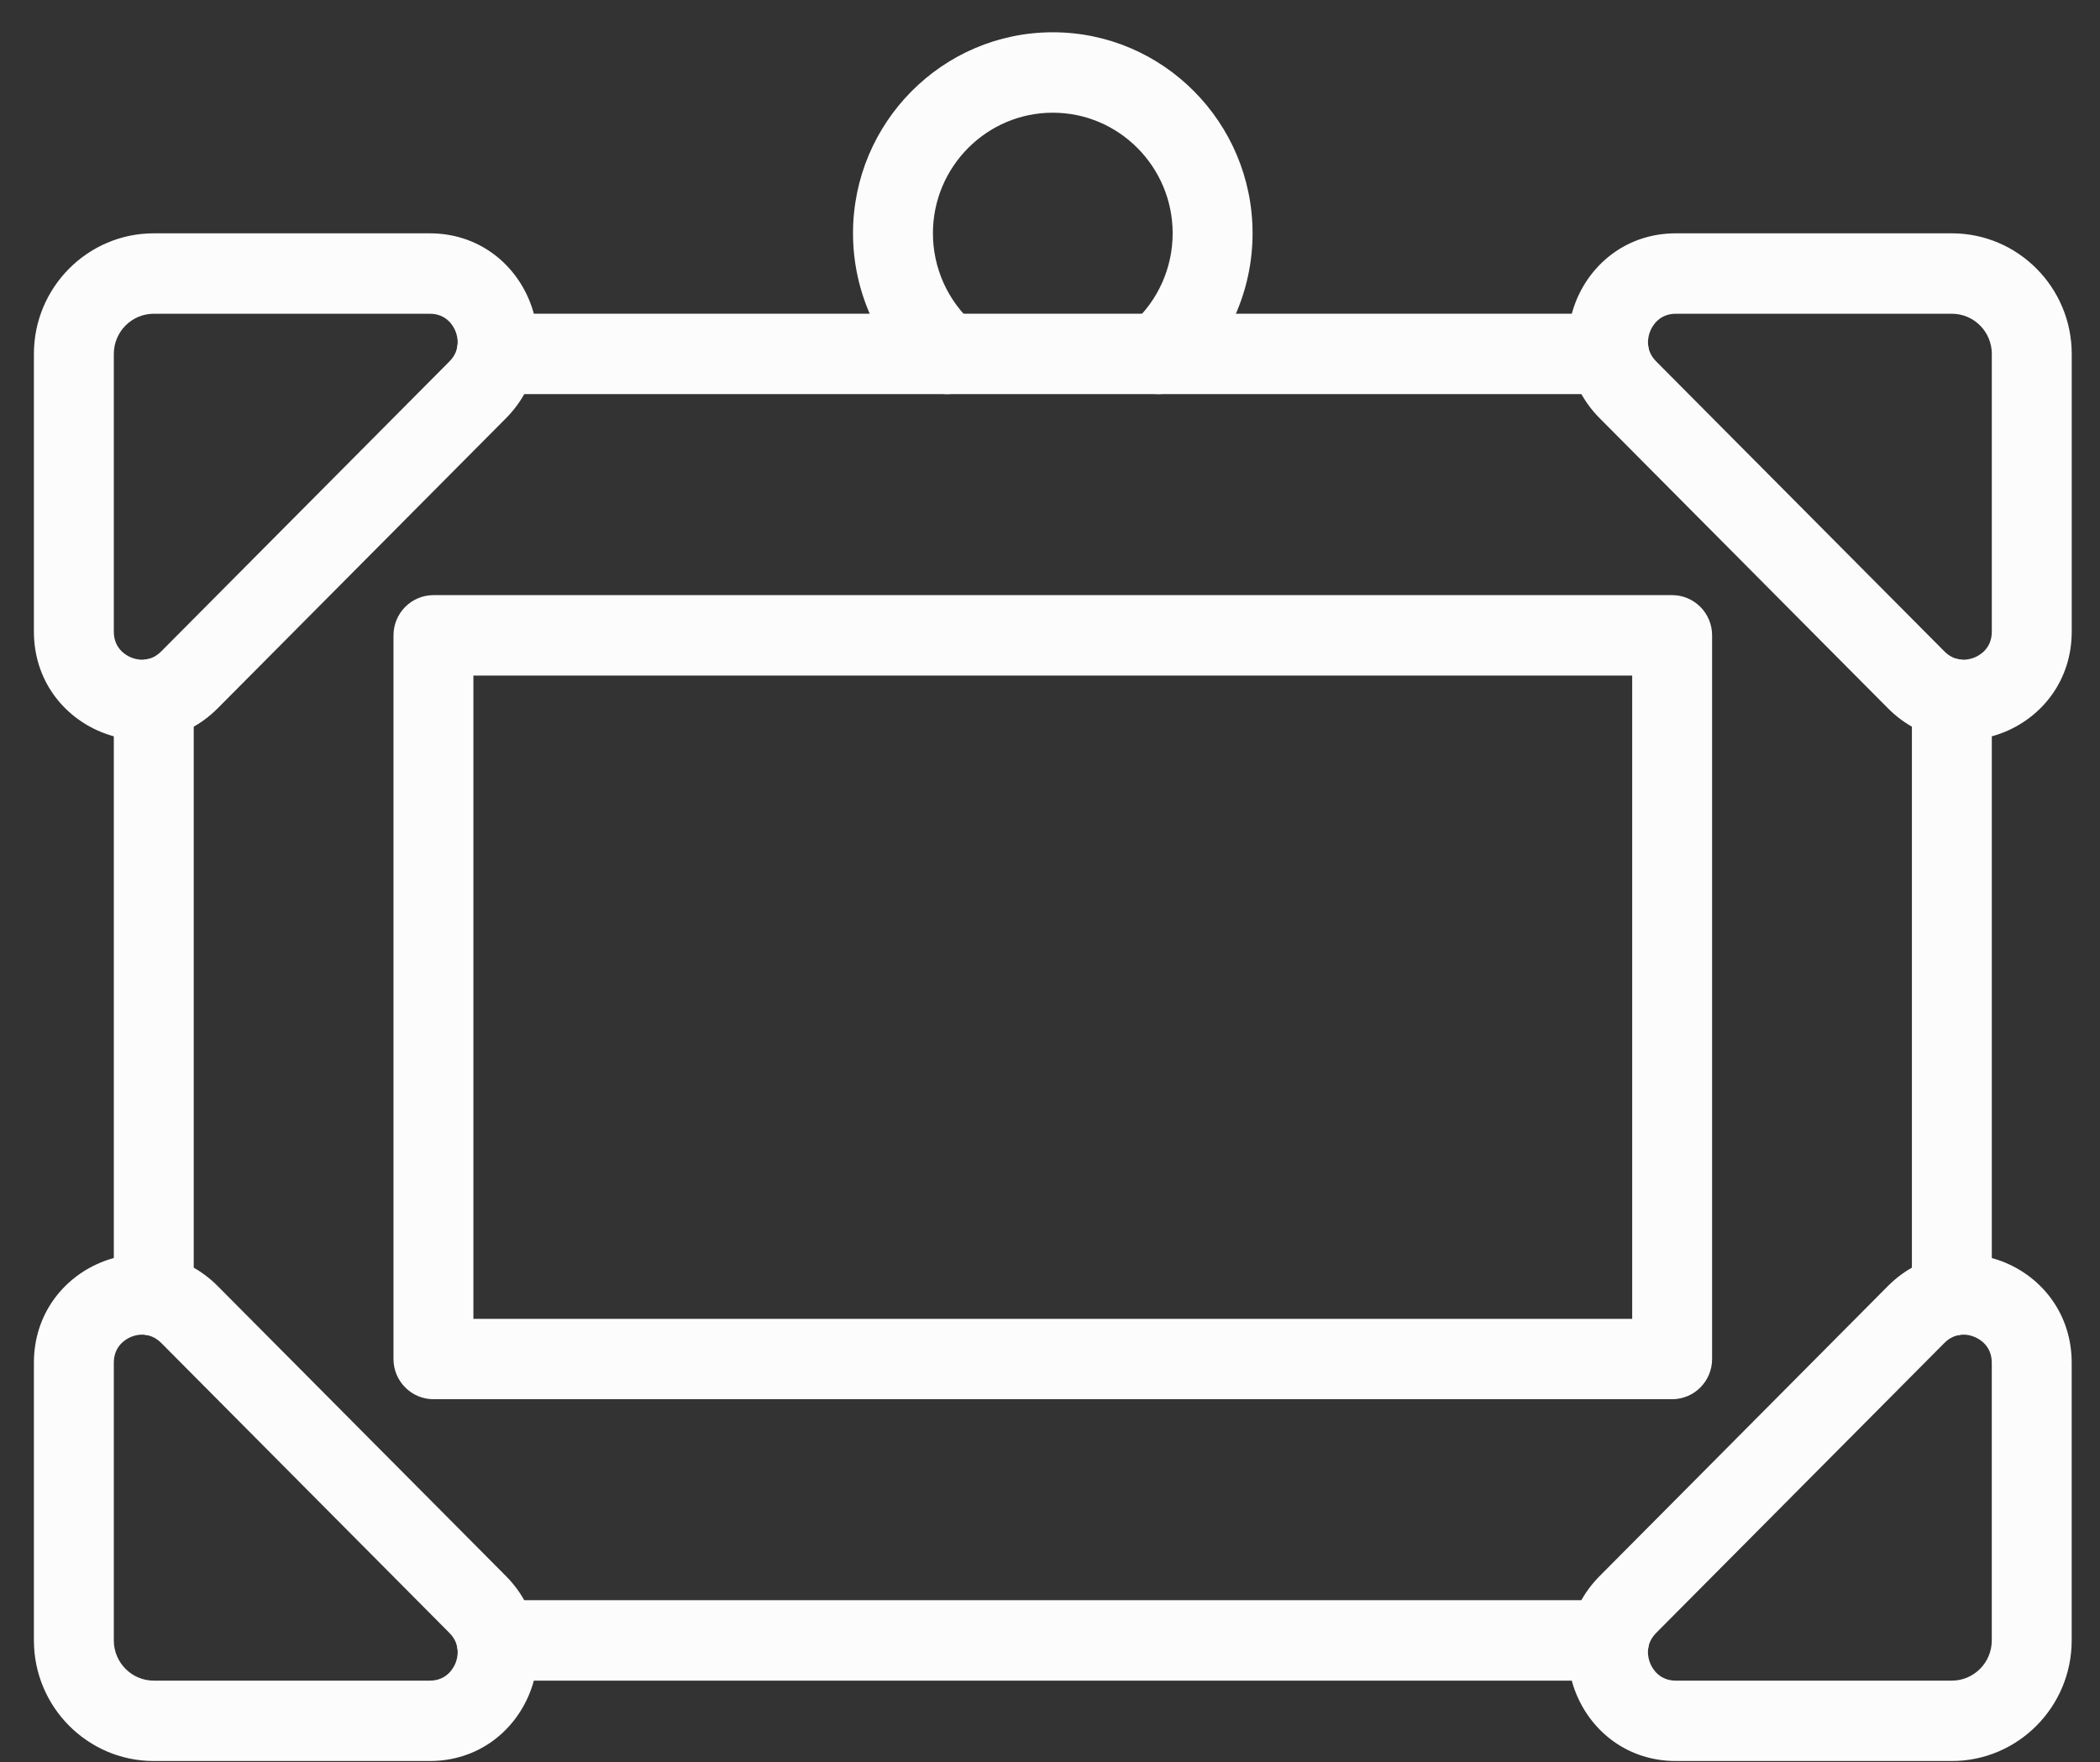
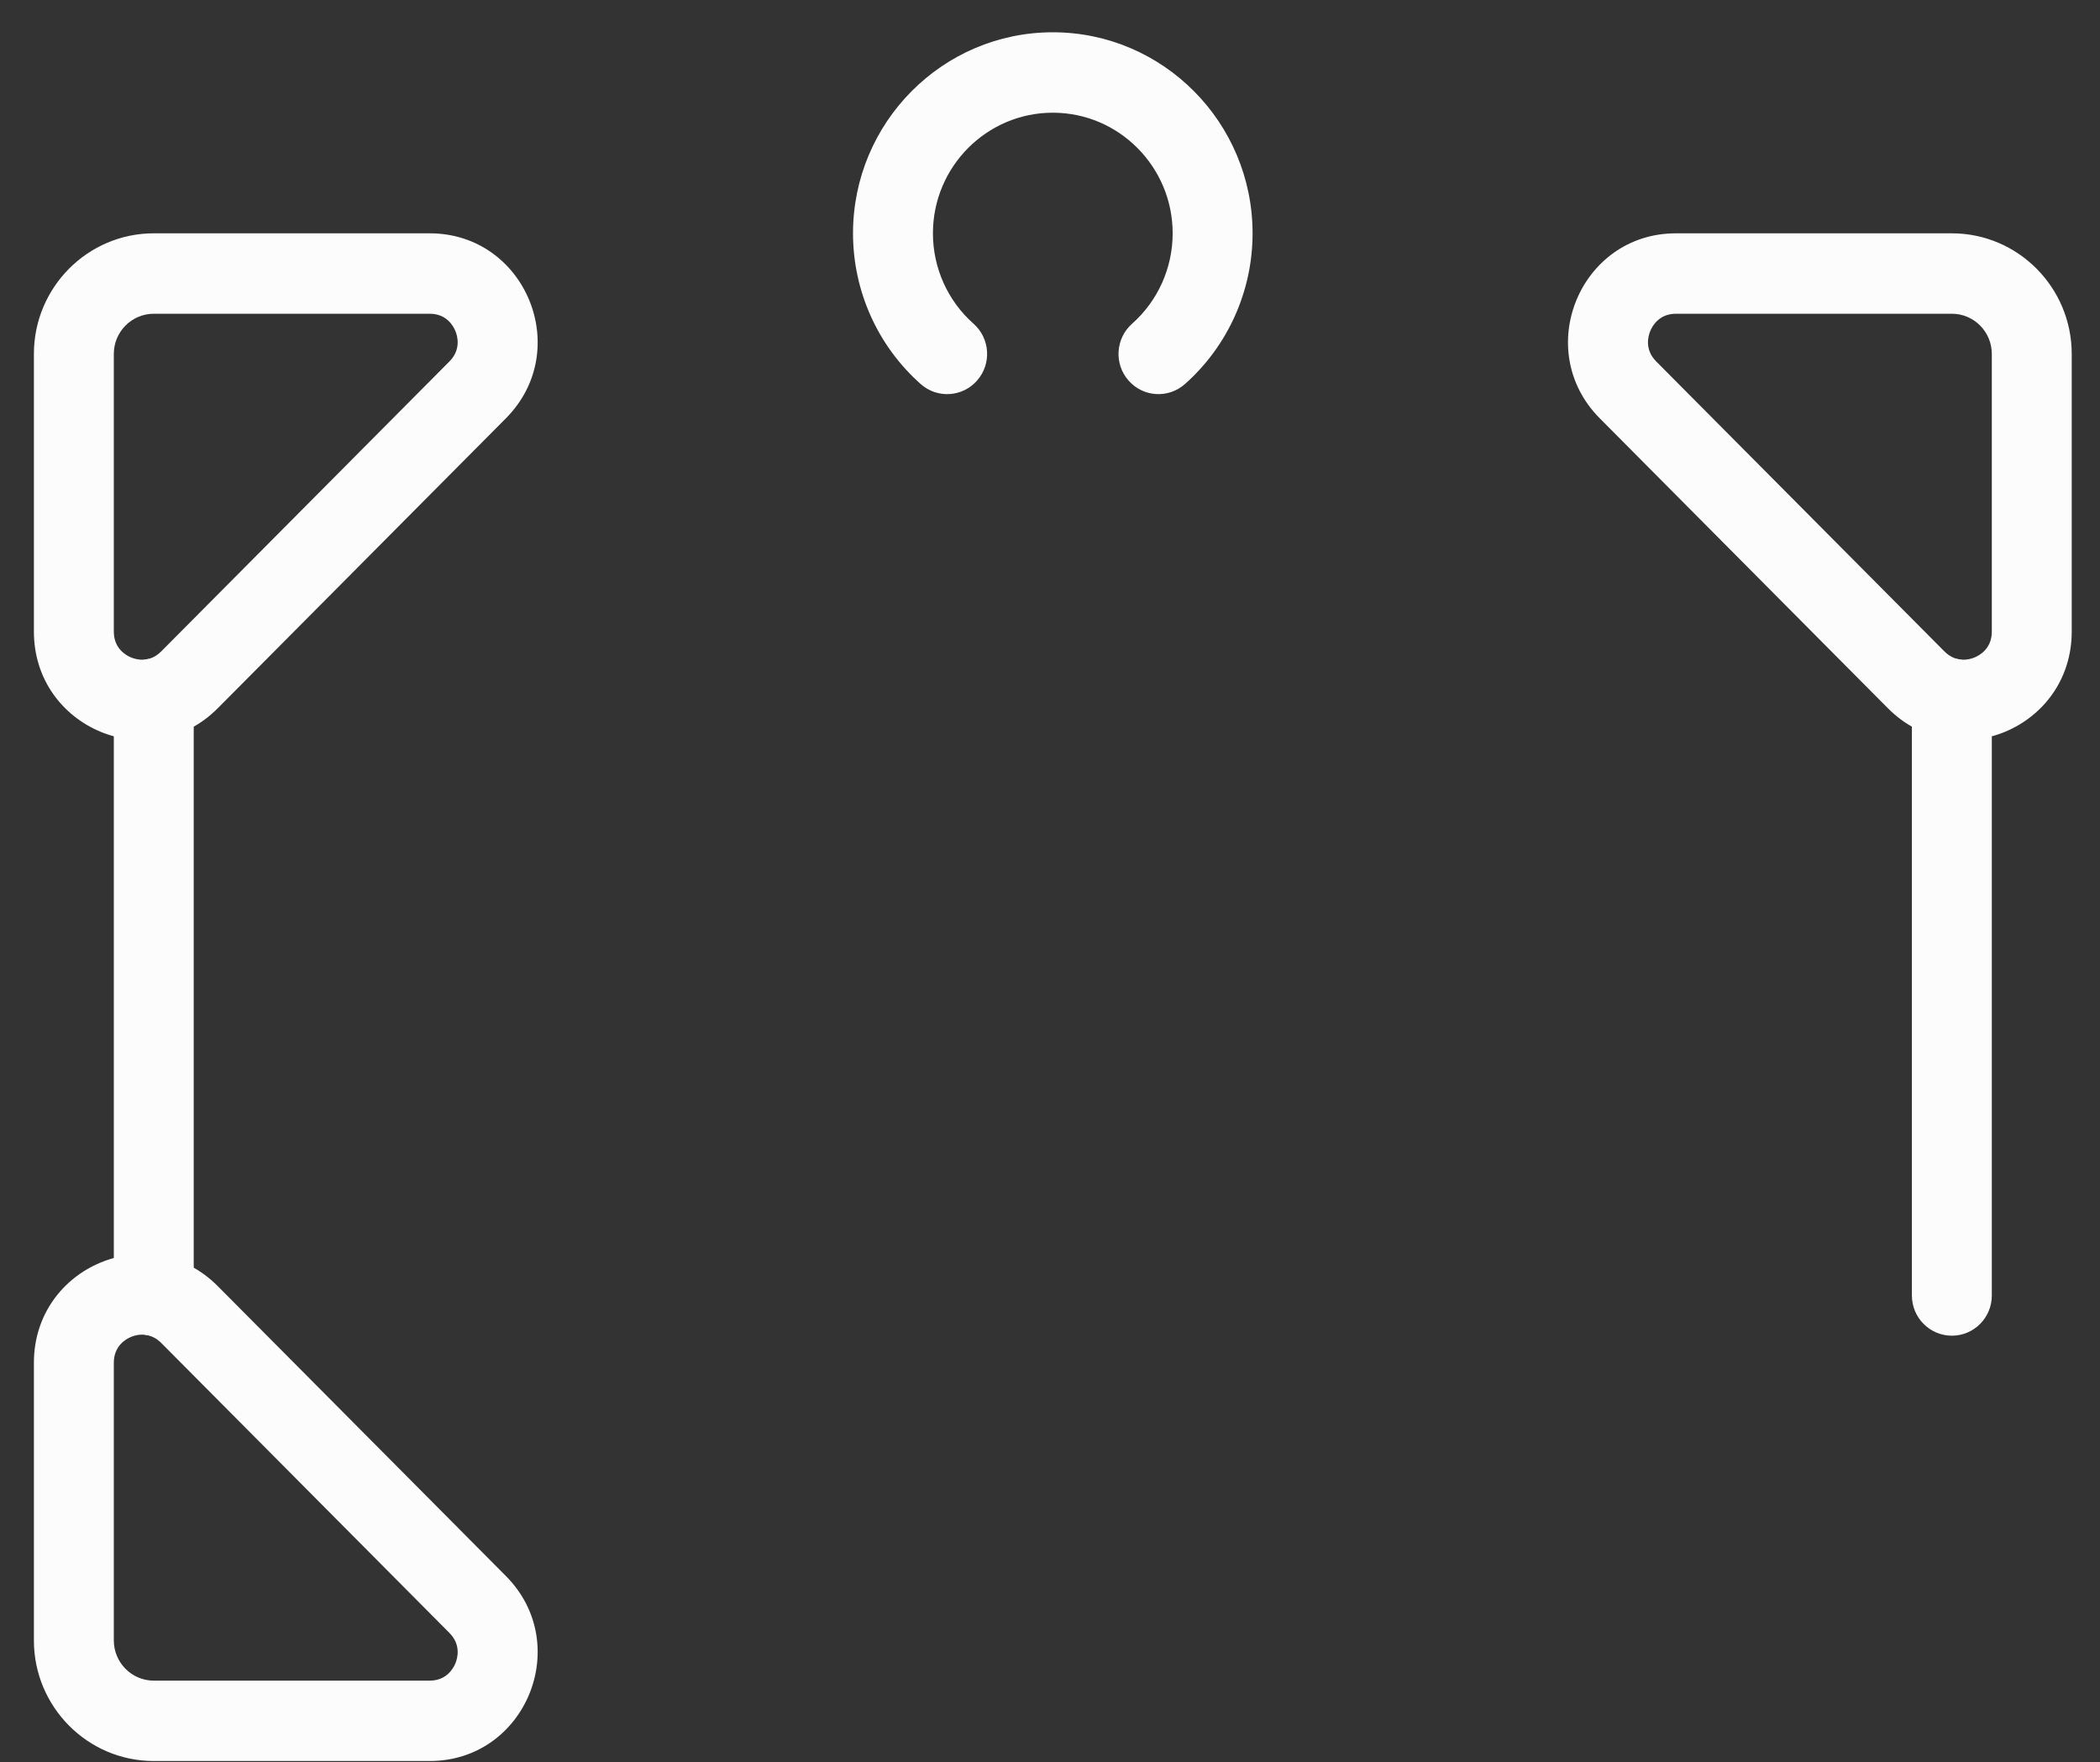
<svg xmlns="http://www.w3.org/2000/svg" width="56" height="47" viewBox="0 0 56 47" fill="none">
  <rect x="0" y="0" width="56" height="47" fill="#333333" stroke="none" />
  <g clip-path="url(#clip0_29_877)">
    <path d="M52.05 35.625C51.462 35.625 50.984 35.145 50.984 34.553V18.638C50.984 18.046 51.461 17.566 52.05 17.566C52.639 17.566 53.115 18.046 53.115 18.638V34.553C53.115 35.145 52.639 35.625 52.05 35.625Z" fill="#FCFCFC" />
-     <path d="M42.908 44.825H13.241C12.653 44.825 12.175 44.344 12.175 43.752C12.175 43.16 12.652 42.68 13.241 42.68H42.908C43.496 42.68 43.973 43.16 43.973 43.752C43.973 44.344 43.496 44.825 42.908 44.825Z" fill="#FCFCFC" />
    <path d="M4.101 35.625C3.512 35.625 3.035 35.145 3.035 34.553V18.638C3.035 18.046 3.512 17.566 4.101 17.566C4.689 17.566 5.166 18.046 5.166 18.638V34.553C5.166 35.145 4.689 35.625 4.101 35.625Z" fill="#FCFCFC" />
-     <path d="M42.908 10.512H13.241C12.653 10.512 12.175 10.032 12.175 9.44C12.175 8.847 12.652 8.367 13.241 8.367H42.908C43.496 8.367 43.973 8.847 43.973 9.44C43.973 10.032 43.496 10.512 42.908 10.512Z" fill="#FCFCFC" />
    <path d="M11.459 46.969H4.101C2.338 46.969 0.904 45.526 0.904 43.752V36.348C0.904 33.773 3.997 32.481 5.808 34.304L13.49 42.034C15.3 43.855 14.021 46.969 11.459 46.969ZM3.493 35.658C3.355 35.716 3.035 35.898 3.035 36.348V43.752C3.035 44.344 3.513 44.825 4.101 44.825H11.459C11.906 44.825 12.087 44.502 12.144 44.364C12.201 44.226 12.3 43.869 11.983 43.551L4.301 35.82C4.066 35.584 3.766 35.545 3.493 35.658Z" fill="#FCFCFC" />
-     <path d="M52.049 46.969H44.691C42.133 46.969 40.847 43.858 42.659 42.034L50.341 34.304C52.152 32.482 55.245 33.772 55.245 36.348V43.752C55.245 45.526 53.811 46.969 52.049 46.969ZM51.848 35.821L44.166 43.551C43.85 43.87 43.949 44.226 44.006 44.365C44.063 44.503 44.244 44.825 44.691 44.825H52.049C52.636 44.825 53.114 44.344 53.114 43.753V36.348C53.114 35.898 52.794 35.716 52.656 35.659C52.383 35.545 52.084 35.583 51.848 35.821Z" fill="#FCFCFC" />
    <path d="M50.343 18.889L42.661 11.158C40.851 9.337 42.13 6.223 44.692 6.223H52.05C53.812 6.223 55.246 7.666 55.246 9.44V16.844C55.246 19.42 52.154 20.711 50.343 18.889ZM44.692 8.368C44.245 8.368 44.064 8.69 44.007 8.829C43.95 8.967 43.851 9.324 44.167 9.642L51.849 17.372C52.166 17.691 52.52 17.592 52.658 17.534C52.795 17.477 53.115 17.295 53.115 16.845V9.44C53.115 8.849 52.638 8.368 52.05 8.368H44.692Z" fill="#FCFCFC" />
    <path d="M0.904 16.844V9.44C0.904 7.666 2.338 6.223 4.101 6.223H11.459C14.017 6.223 15.302 9.335 13.49 11.158L5.808 18.889C3.997 20.711 0.904 19.419 0.904 16.844ZM4.101 8.368C3.513 8.368 3.035 8.849 3.035 9.44V16.845C3.035 17.295 3.355 17.477 3.493 17.534C3.631 17.592 3.985 17.691 4.301 17.372L11.983 9.642C12.3 9.324 12.201 8.967 12.144 8.829C12.087 8.69 11.906 8.368 11.459 8.368H4.101Z" fill="#FCFCFC" />
    <path d="M30.093 10.148C29.704 9.704 29.747 9.026 30.188 8.635C30.877 8.025 31.271 7.146 31.271 6.223C31.271 4.449 29.837 3.006 28.075 3.006C26.312 3.006 24.878 4.449 24.878 6.223C24.878 7.146 25.273 8.026 25.962 8.635C26.403 9.026 26.447 9.704 26.057 10.148C25.669 10.593 24.995 10.636 24.554 10.245C23.406 9.228 22.747 7.762 22.747 6.223C22.747 3.266 25.137 0.861 28.075 0.861C31.012 0.861 33.402 3.266 33.402 6.223C33.402 7.762 32.744 9.228 31.596 10.245C31.155 10.635 30.482 10.594 30.093 10.148Z" fill="#FCFCFC" />
-     <path d="M44.59 37.319H11.559C10.971 37.319 10.493 36.839 10.493 36.247V16.946C10.493 16.354 10.97 15.873 11.559 15.873H44.59C45.178 15.873 45.656 16.353 45.656 16.946V36.247C45.656 36.839 45.179 37.319 44.59 37.319ZM12.624 35.175H43.525V18.018H12.624V35.175Z" fill="#FCFCFC" />
  </g>
  <defs>
    <clipPath id="clip0_29_877">
      <rect width="54.342" height="46.108" fill="white" transform="translate(0.904 0.862)" />
    </clipPath>
  </defs>
</svg>